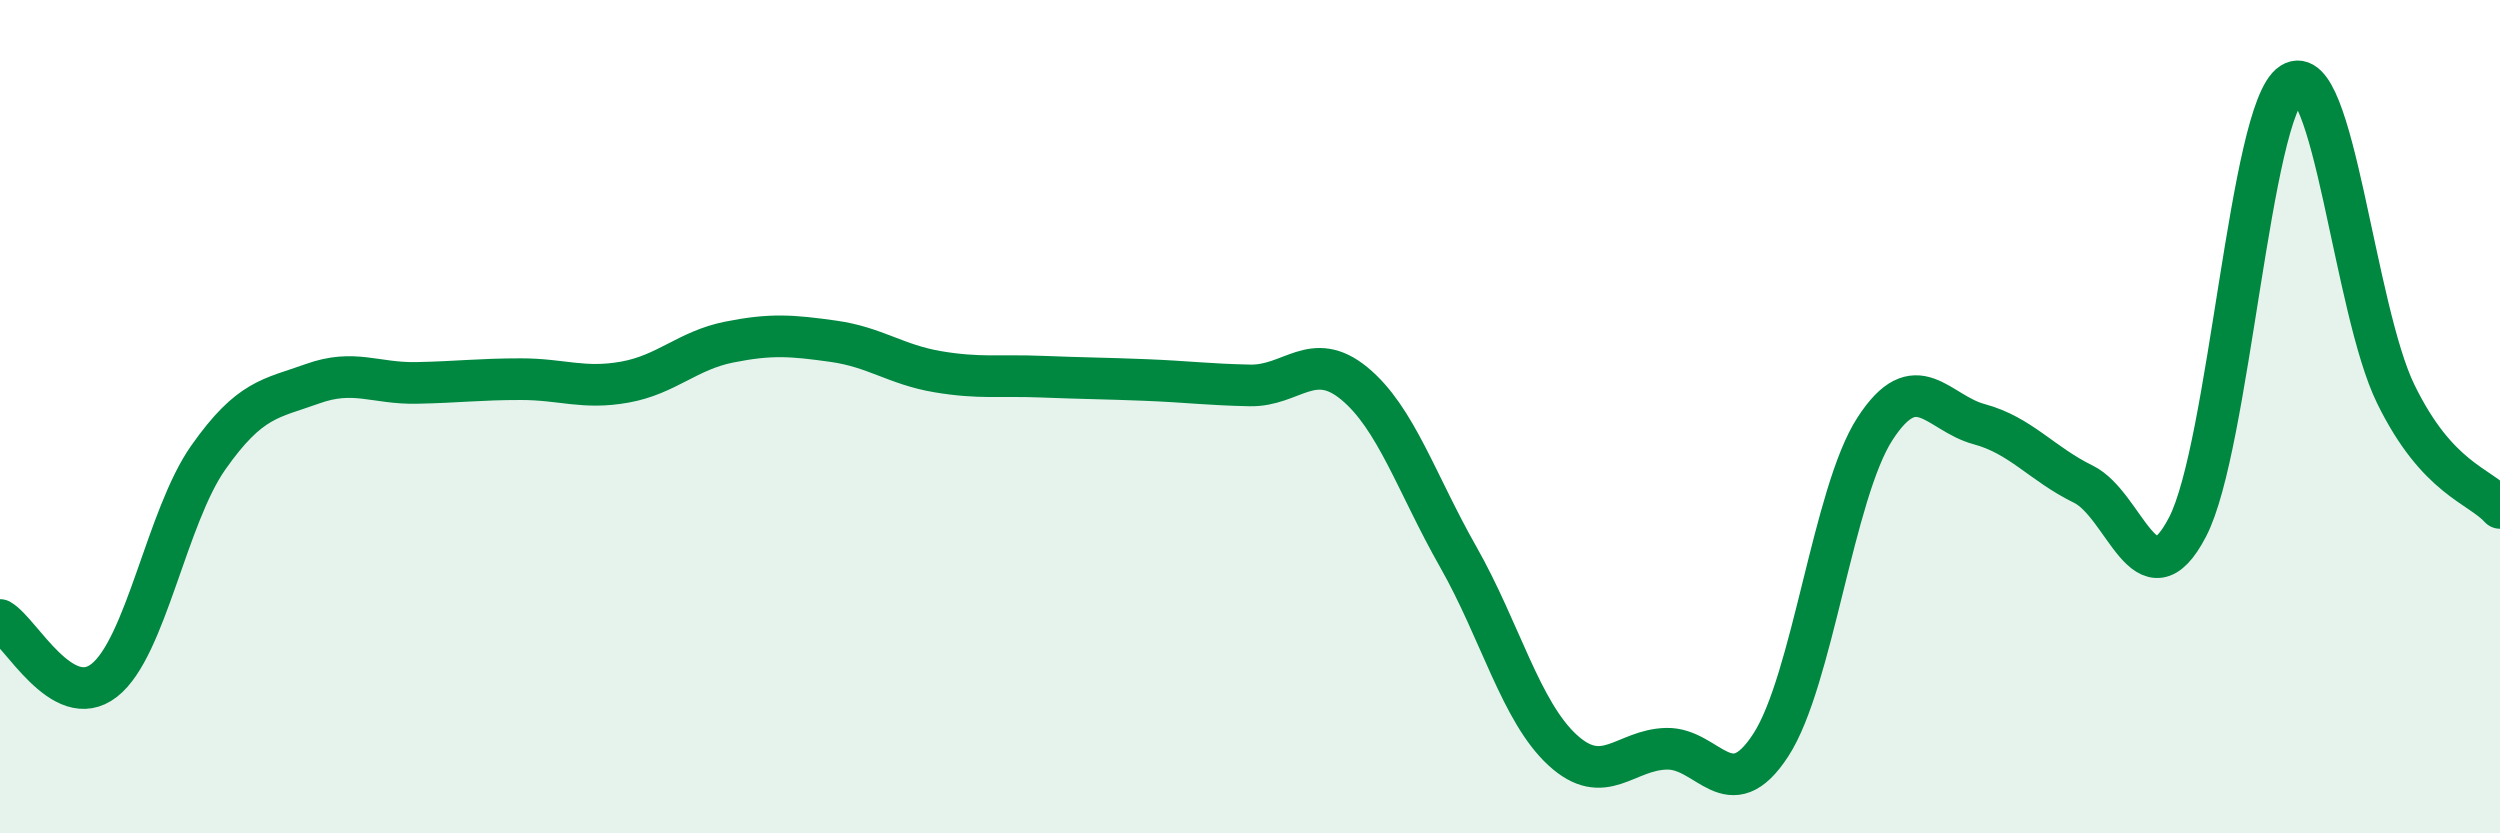
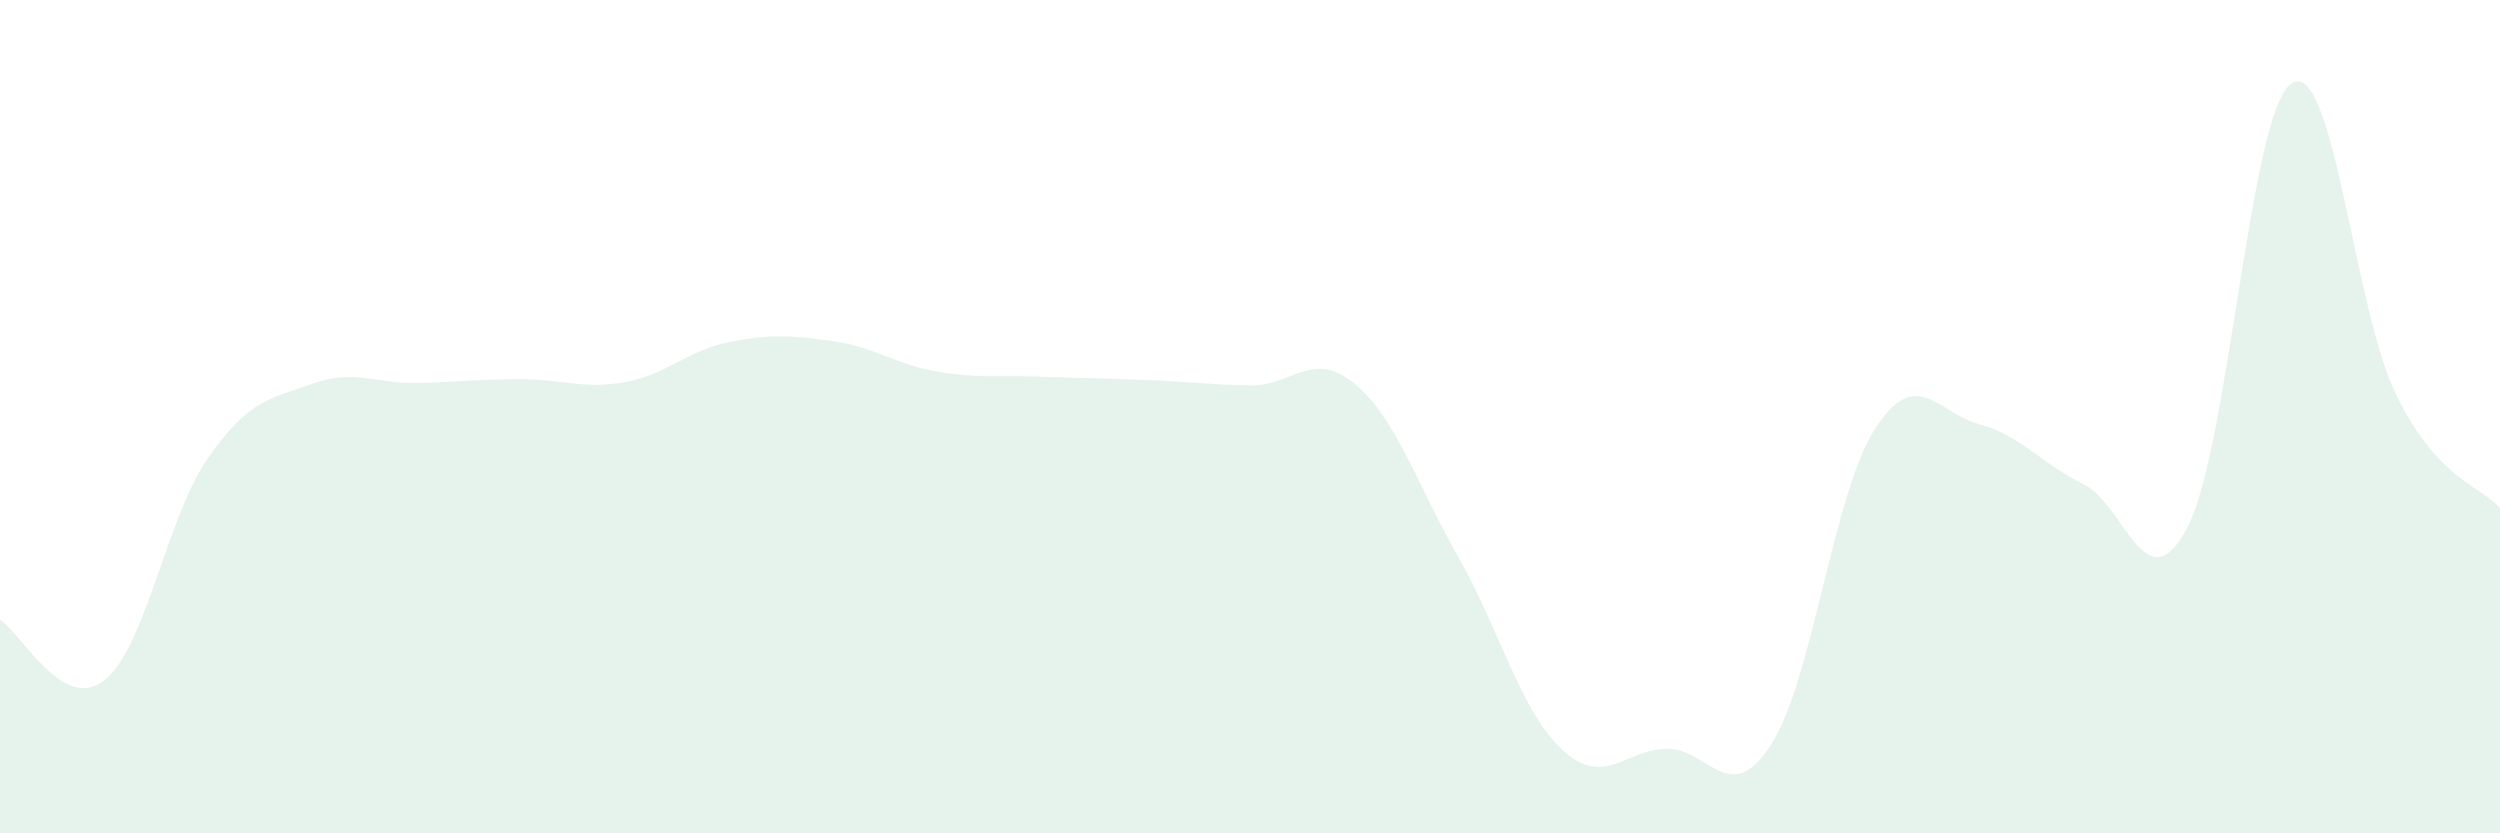
<svg xmlns="http://www.w3.org/2000/svg" width="60" height="20" viewBox="0 0 60 20">
  <path d="M 0,14.88 C 0.5,15.17 1.5,17.11 2.5,16.33 C 3.5,15.55 4,12.4 5,10.98 C 6,9.56 6.5,9.57 7.5,9.21 C 8.5,8.85 9,9.21 10,9.19 C 11,9.17 11.5,9.1 12.5,9.1 C 13.5,9.1 14,9.35 15,9.17 C 16,8.99 16.5,8.41 17.5,8.21 C 18.5,8.01 19,8.05 20,8.19 C 21,8.33 21.5,8.75 22.5,8.92 C 23.5,9.09 24,9 25,9.04 C 26,9.08 26.5,9.08 27.5,9.12 C 28.5,9.16 29,9.23 30,9.25 C 31,9.27 31.5,8.38 32.5,9.2 C 33.5,10.02 34,11.61 35,13.37 C 36,15.13 36.5,17.08 37.5,18 C 38.5,18.92 39,17.99 40,17.97 C 41,17.95 41.5,19.42 42.5,17.88 C 43.5,16.34 44,11.83 45,10.29 C 46,8.75 46.5,9.91 47.5,10.18 C 48.5,10.45 49,11.13 50,11.62 C 51,12.11 51.5,14.57 52.5,12.65 C 53.5,10.73 54,2.64 55,2 C 56,1.36 56.5,7.42 57.5,9.46 C 58.5,11.5 59.5,11.64 60,12.19L60 20L0 20Z" fill="#008740" opacity="0.1" stroke-linecap="round" stroke-linejoin="round" />
-   <path d="M 0,14.88 C 0.5,15.17 1.5,17.11 2.5,16.33 C 3.5,15.55 4,12.4 5,10.98 C 6,9.56 6.5,9.57 7.5,9.21 C 8.5,8.85 9,9.21 10,9.19 C 11,9.17 11.5,9.1 12.5,9.1 C 13.5,9.1 14,9.35 15,9.17 C 16,8.99 16.5,8.41 17.5,8.21 C 18.5,8.01 19,8.05 20,8.19 C 21,8.33 21.5,8.75 22.5,8.92 C 23.5,9.09 24,9 25,9.04 C 26,9.08 26.5,9.08 27.5,9.12 C 28.5,9.16 29,9.23 30,9.25 C 31,9.27 31.5,8.38 32.5,9.2 C 33.5,10.02 34,11.61 35,13.37 C 36,15.13 36.5,17.08 37.5,18 C 38.5,18.92 39,17.99 40,17.97 C 41,17.95 41.5,19.42 42.5,17.88 C 43.5,16.34 44,11.83 45,10.29 C 46,8.75 46.5,9.91 47.5,10.18 C 48.5,10.45 49,11.13 50,11.62 C 51,12.11 51.5,14.57 52.5,12.65 C 53.5,10.73 54,2.64 55,2 C 56,1.36 56.5,7.42 57.5,9.46 C 58.5,11.5 59.5,11.64 60,12.19" stroke="#008740" stroke-width="1" fill="none" stroke-linecap="round" stroke-linejoin="round" />
</svg>